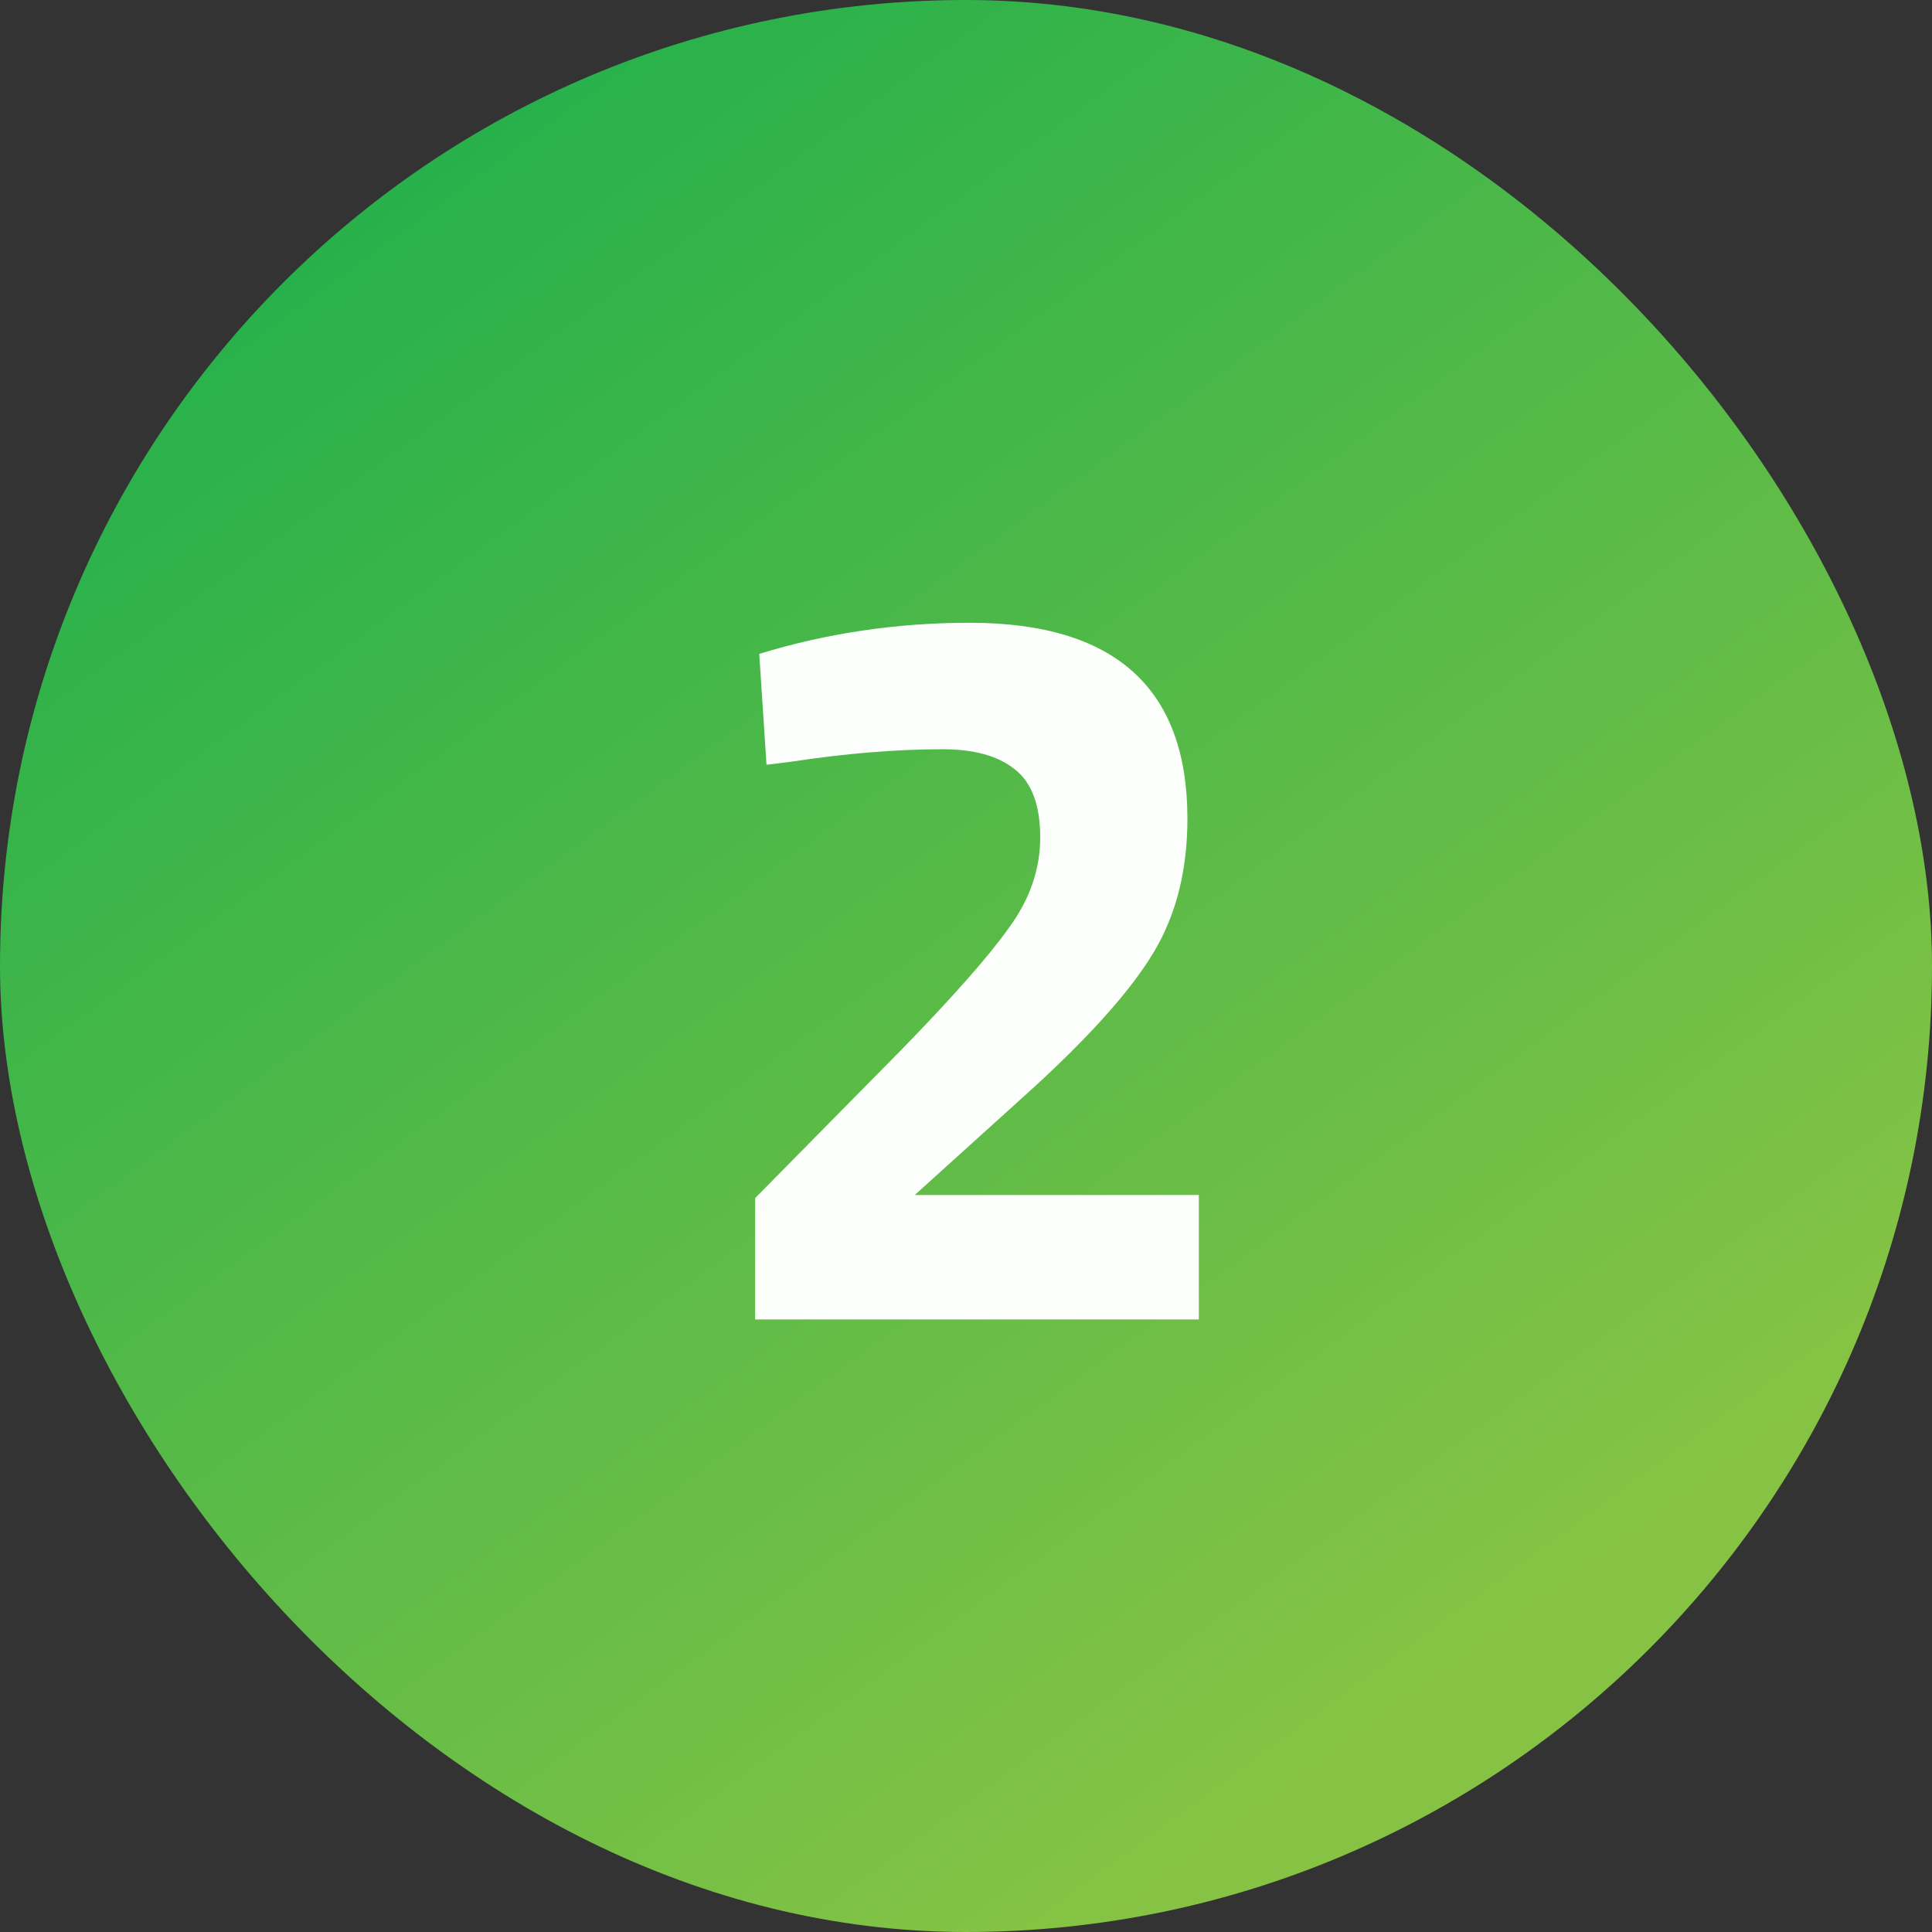
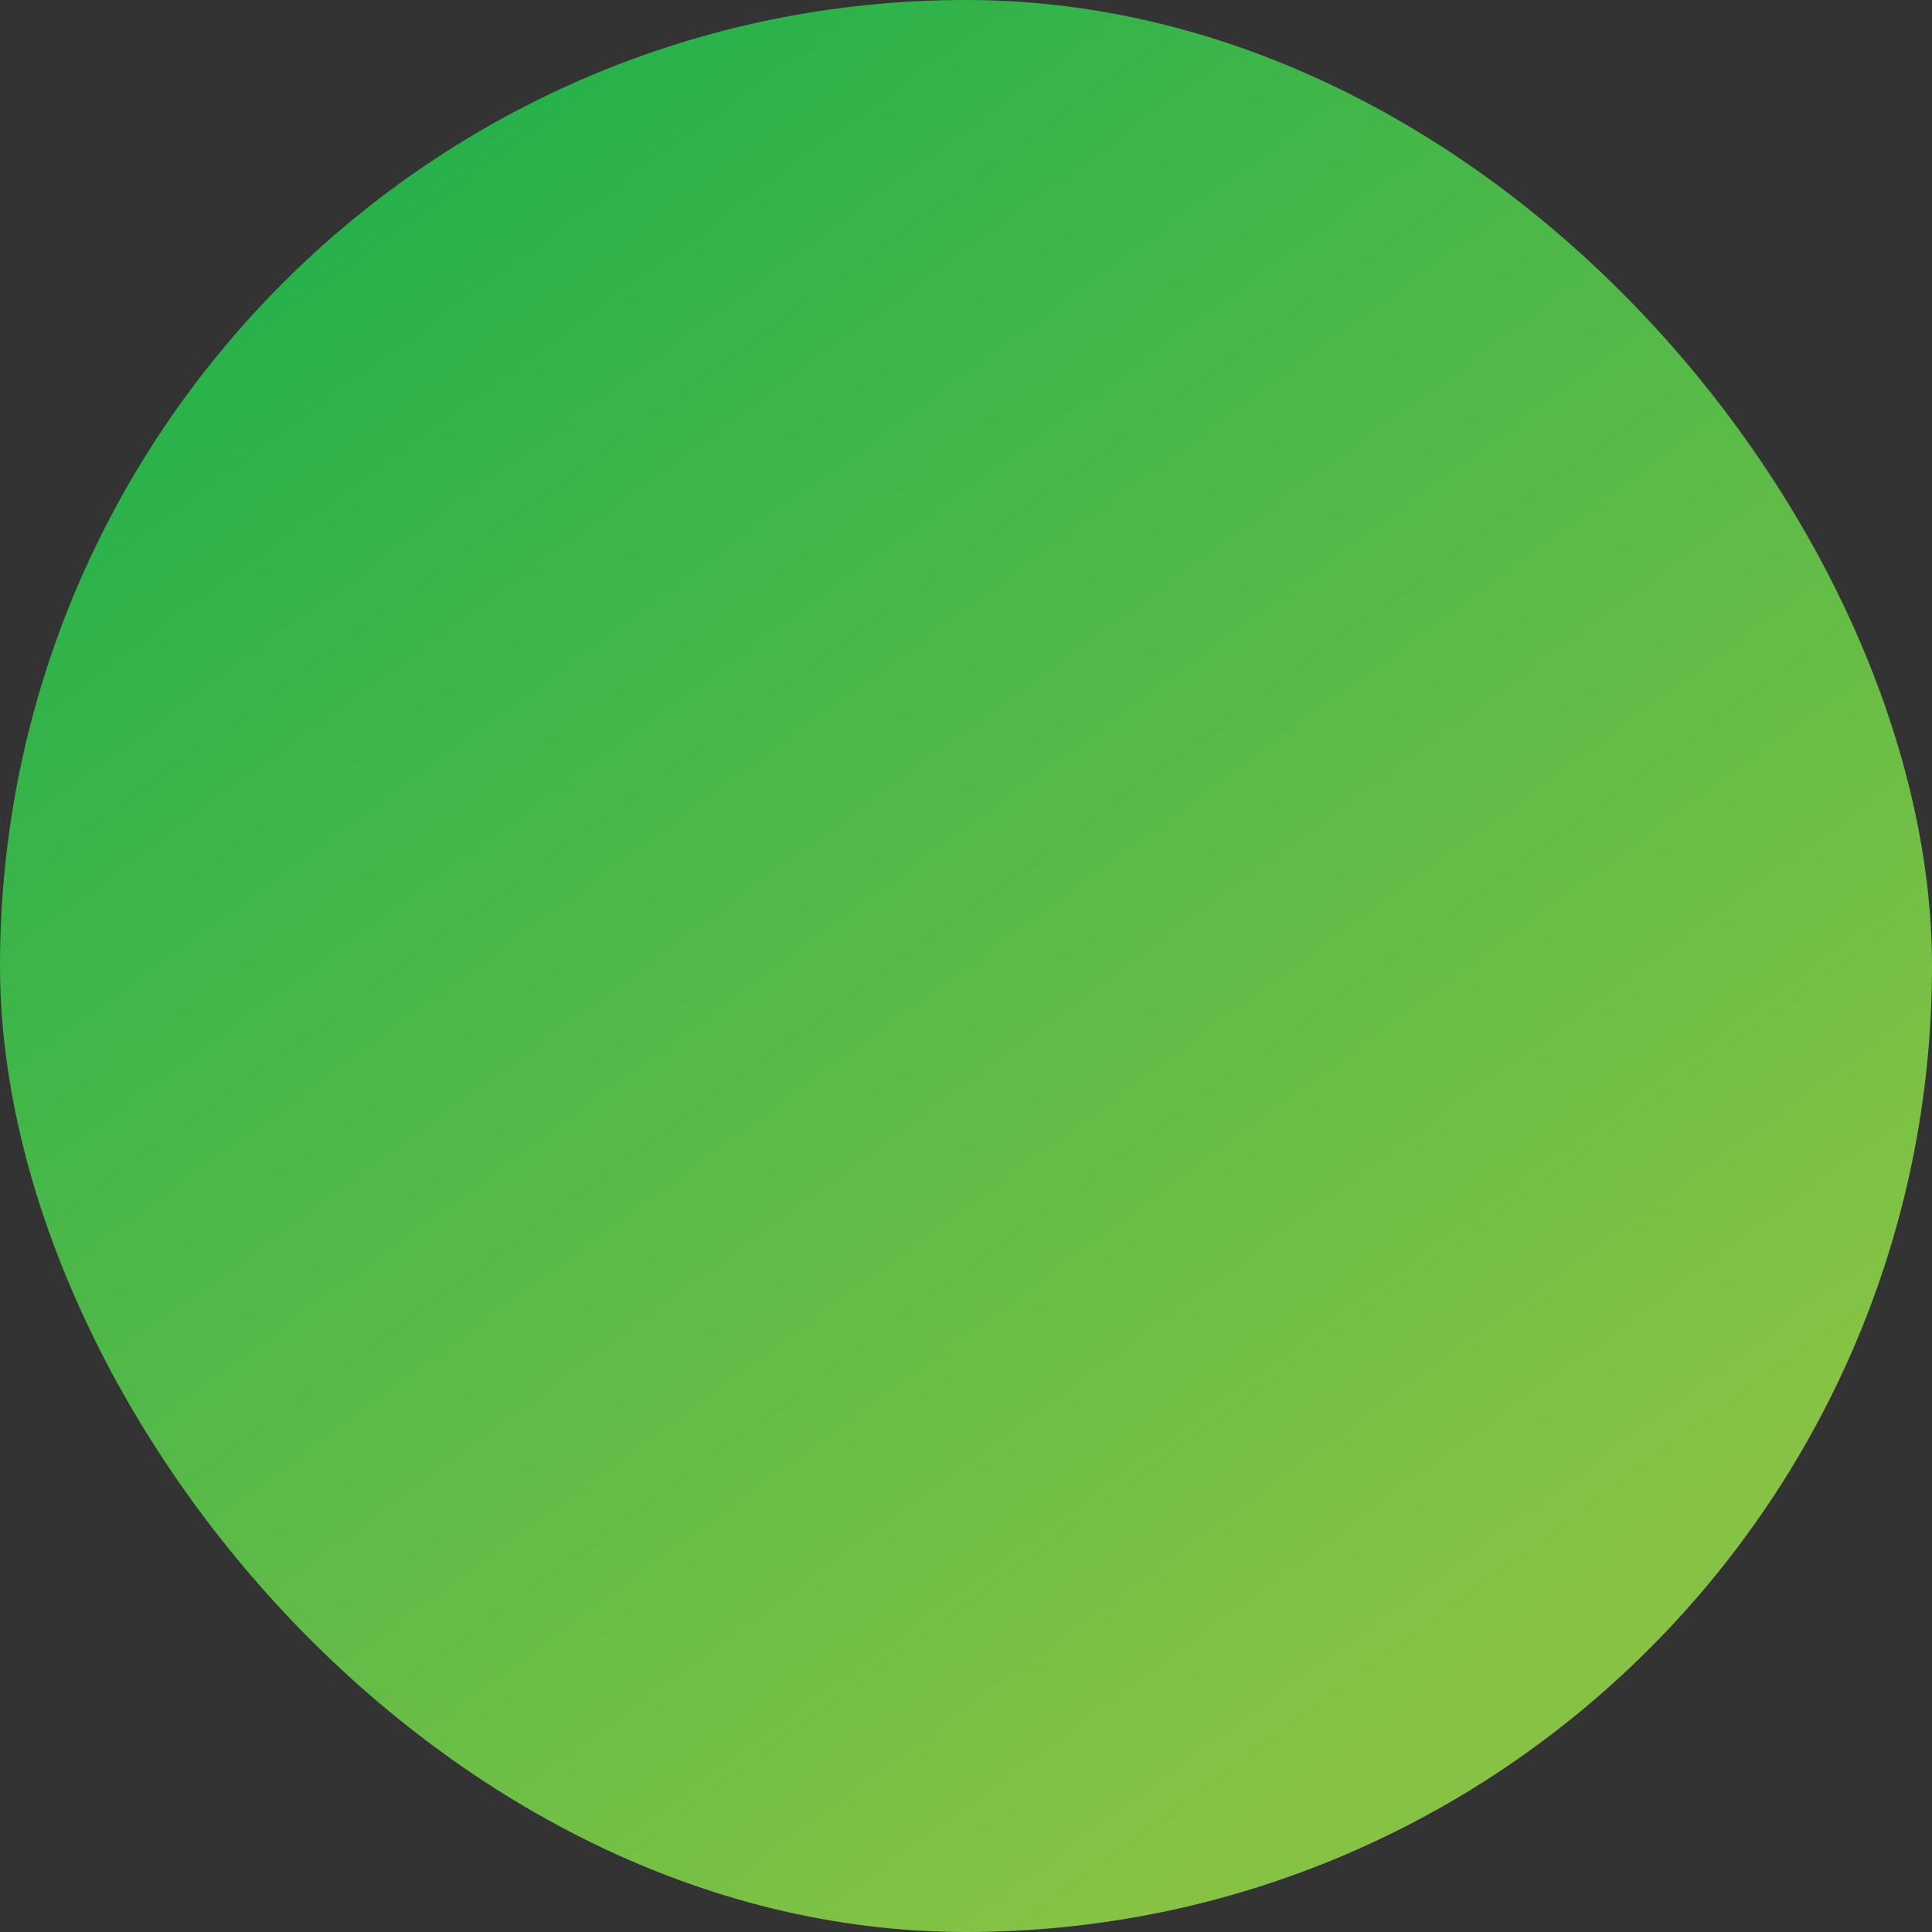
<svg xmlns="http://www.w3.org/2000/svg" width="82" height="82" viewBox="0 0 82 82" fill="none">
  <rect x="0" y="0" width="82" height="82" fill="#333333" stroke="none" />
  <rect width="82" height="82" rx="41" fill="url(#paint0_linear_172_22536)" />
-   <path d="M50.882 56H32.05V50.852L38.254 44.56C40.453 42.301 41.979 40.571 42.83 39.368C43.709 38.165 44.15 36.889 44.15 35.54C44.15 34.161 43.783 33.193 43.05 32.636C42.346 32.079 41.334 31.8 40.014 31.8C38.048 31.8 35.907 31.976 33.59 32.328L32.533 32.46L32.225 27.752C35.1 26.872 38.078 26.432 41.157 26.432C47.318 26.432 50.398 29.204 50.398 34.748C50.398 36.919 49.928 38.796 48.989 40.38C48.051 41.964 46.349 43.885 43.886 46.144L38.825 50.72H50.882V56Z" fill="#FDFFFC" />
  <defs>
    <linearGradient id="paint0_linear_172_22536" x1="11.714" y1="1.13488e-05" x2="63" y2="70" gradientUnits="userSpaceOnUse">
      <stop stop-color="#1CAF4C" />
      <stop offset="1" stop-color="#86C344" />
    </linearGradient>
  </defs>
</svg>